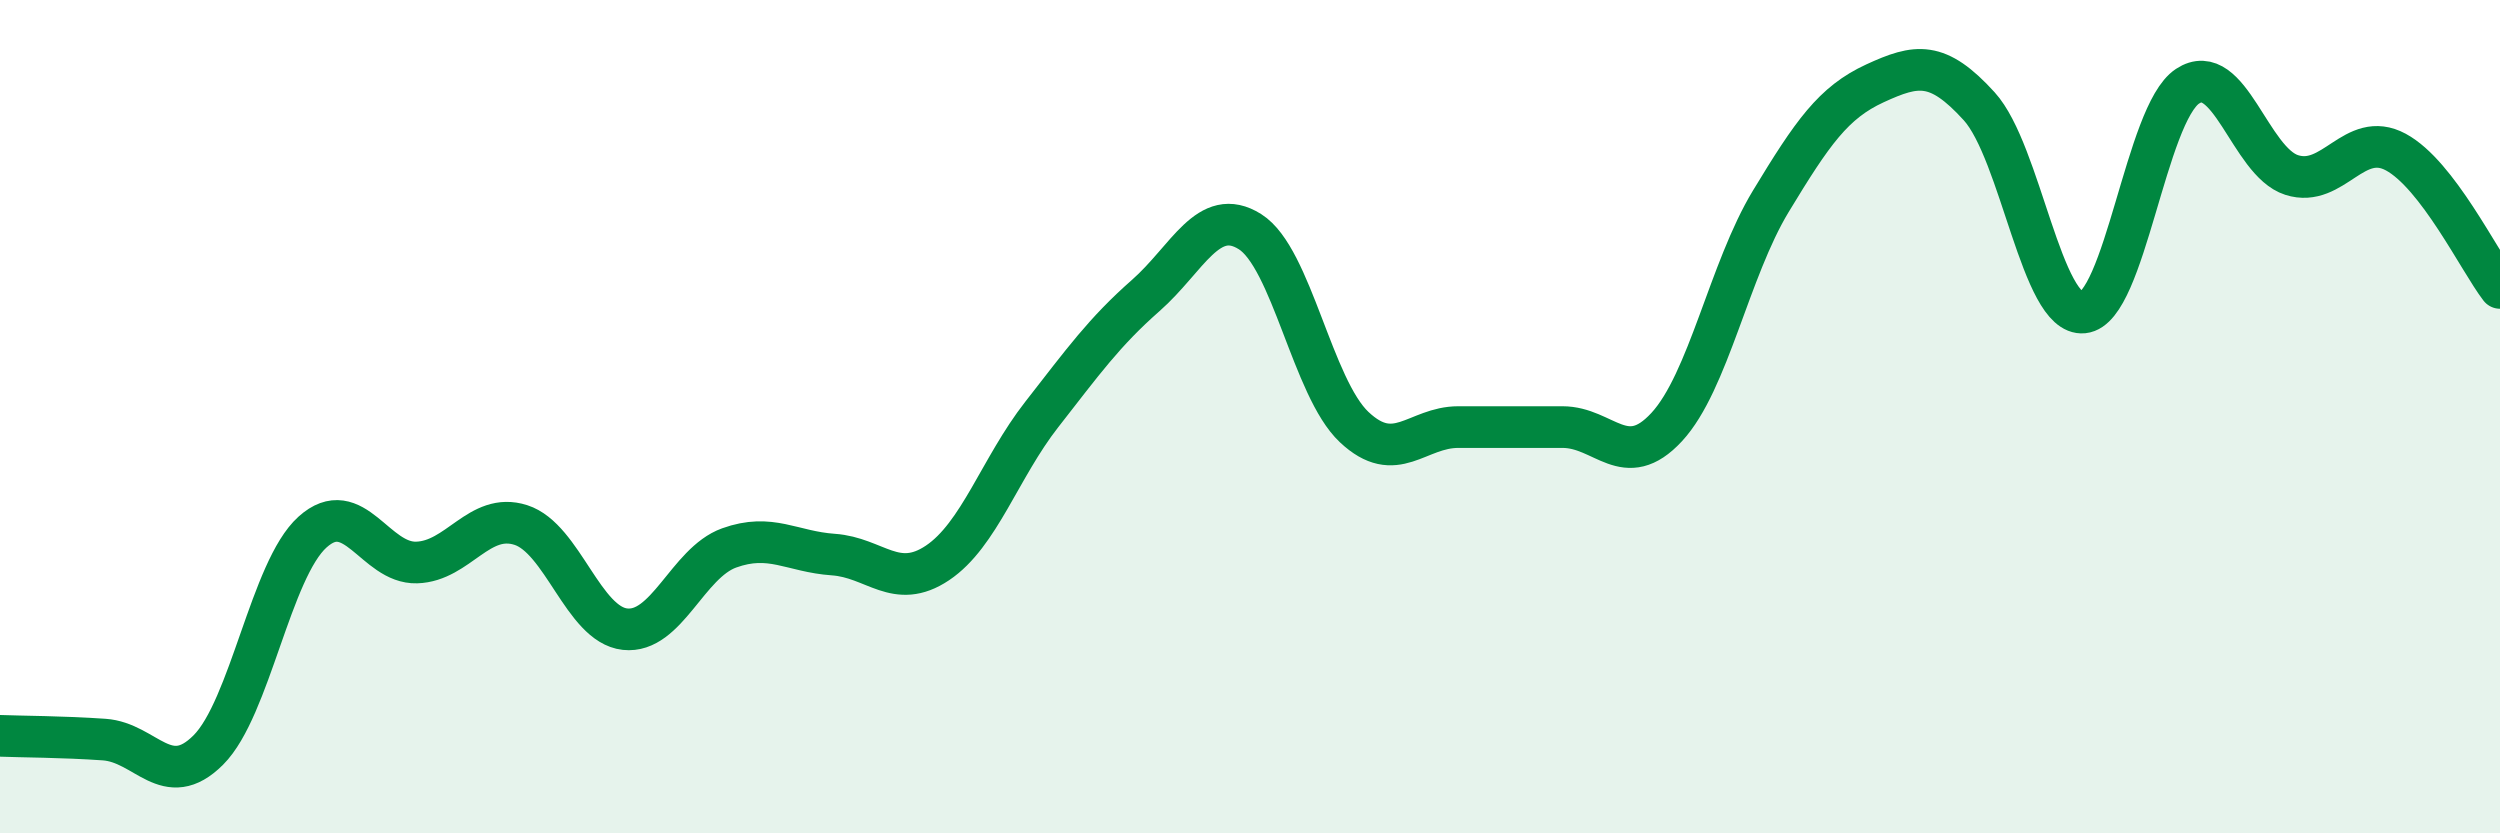
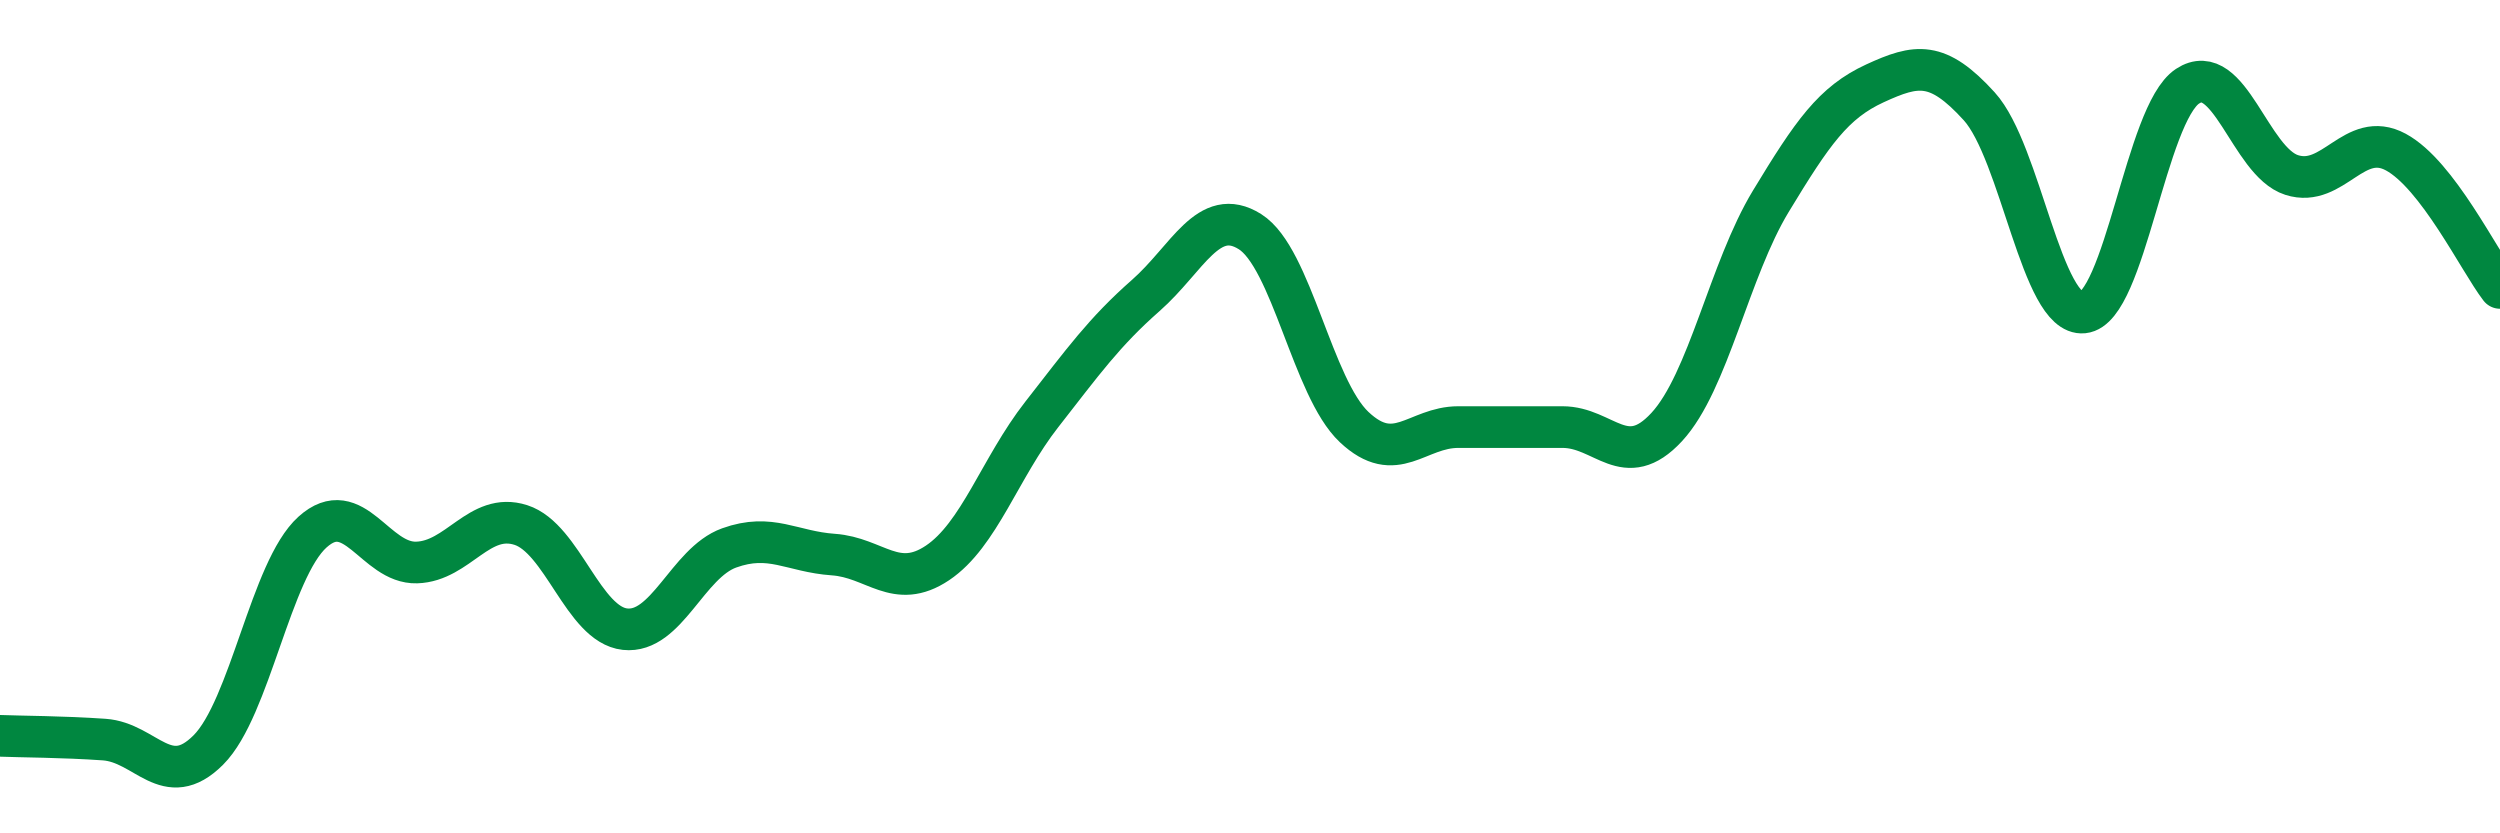
<svg xmlns="http://www.w3.org/2000/svg" width="60" height="20" viewBox="0 0 60 20">
-   <path d="M 0,17.66 C 0.5,17.68 1.5,17.68 2.5,17.75 C 3.5,17.82 4,19 5,18 C 6,17 6.5,13.67 7.5,12.77 C 8.5,11.87 9,13.53 10,13.5 C 11,13.47 11.5,12.28 12.5,12.6 C 13.5,12.92 14,14.99 15,15.1 C 16,15.21 16.5,13.51 17.5,13.15 C 18.5,12.79 19,13.24 20,13.31 C 21,13.38 21.5,14.18 22.5,13.51 C 23.5,12.84 24,11.23 25,9.95 C 26,8.67 26.5,7.97 27.5,7.09 C 28.5,6.21 29,4.93 30,5.56 C 31,6.19 31.5,9.31 32.5,10.25 C 33.5,11.19 34,10.25 35,10.25 C 36,10.25 36.5,10.25 37.5,10.25 C 38.5,10.25 39,11.33 40,10.25 C 41,9.17 41.5,6.48 42.5,4.83 C 43.5,3.18 44,2.46 45,2 C 46,1.54 46.5,1.45 47.5,2.55 C 48.5,3.65 49,7.6 50,7.5 C 51,7.4 51.5,2.73 52.5,2.07 C 53.5,1.41 54,3.88 55,4.2 C 56,4.52 56.5,3.11 57.5,3.65 C 58.5,4.19 59.5,6.26 60,6.91L60 20L0 20Z" fill="#008740" opacity="0.1" stroke-linecap="round" stroke-linejoin="round" />
  <path d="M 0,17.66 C 0.5,17.68 1.5,17.68 2.5,17.75 C 3.5,17.82 4,19 5,18 C 6,17 6.5,13.67 7.5,12.77 C 8.5,11.87 9,13.53 10,13.5 C 11,13.47 11.5,12.28 12.5,12.6 C 13.5,12.92 14,14.99 15,15.1 C 16,15.21 16.5,13.51 17.5,13.15 C 18.5,12.79 19,13.24 20,13.31 C 21,13.38 21.5,14.18 22.5,13.51 C 23.5,12.84 24,11.23 25,9.95 C 26,8.67 26.5,7.97 27.5,7.09 C 28.5,6.21 29,4.93 30,5.56 C 31,6.19 31.5,9.31 32.5,10.25 C 33.5,11.19 34,10.25 35,10.25 C 36,10.25 36.5,10.25 37.5,10.25 C 38.5,10.25 39,11.33 40,10.25 C 41,9.17 41.5,6.48 42.5,4.83 C 43.5,3.18 44,2.46 45,2 C 46,1.54 46.5,1.45 47.5,2.55 C 48.5,3.65 49,7.6 50,7.5 C 51,7.4 51.5,2.73 52.5,2.07 C 53.5,1.41 54,3.88 55,4.2 C 56,4.52 56.5,3.11 57.5,3.65 C 58.5,4.19 59.5,6.26 60,6.91" stroke="#008740" stroke-width="1" fill="none" stroke-linecap="round" stroke-linejoin="round" />
</svg>